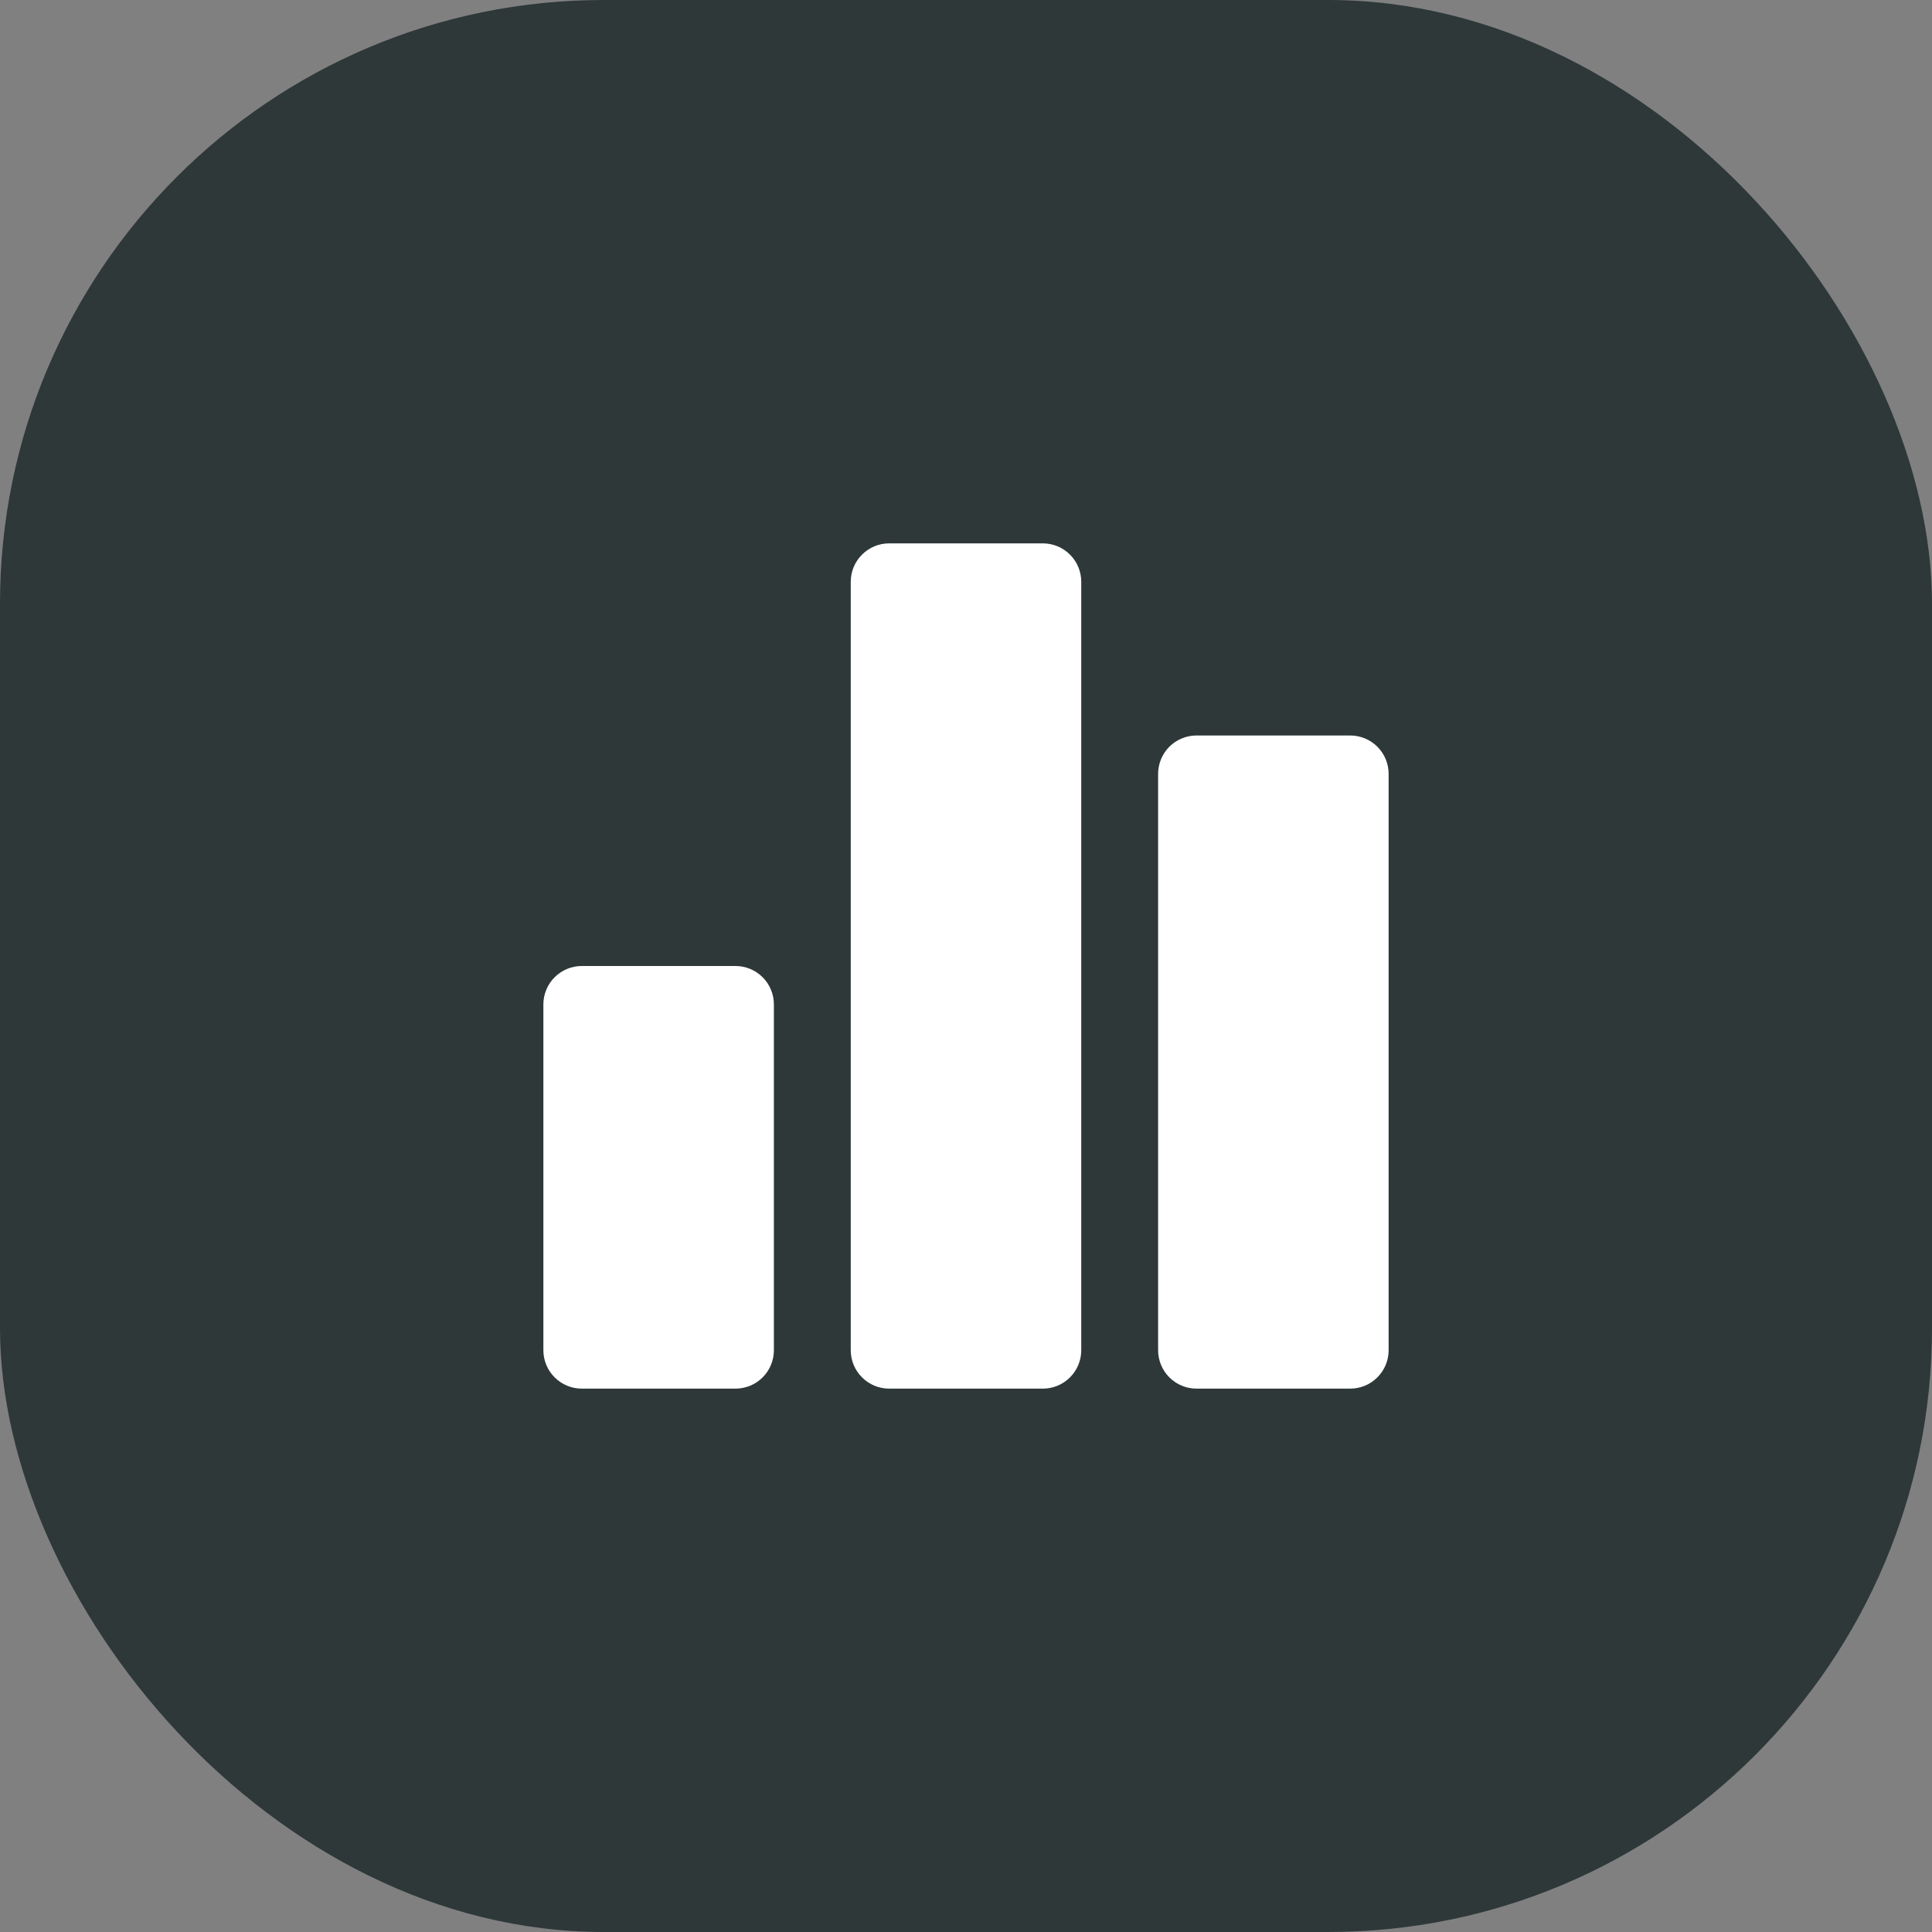
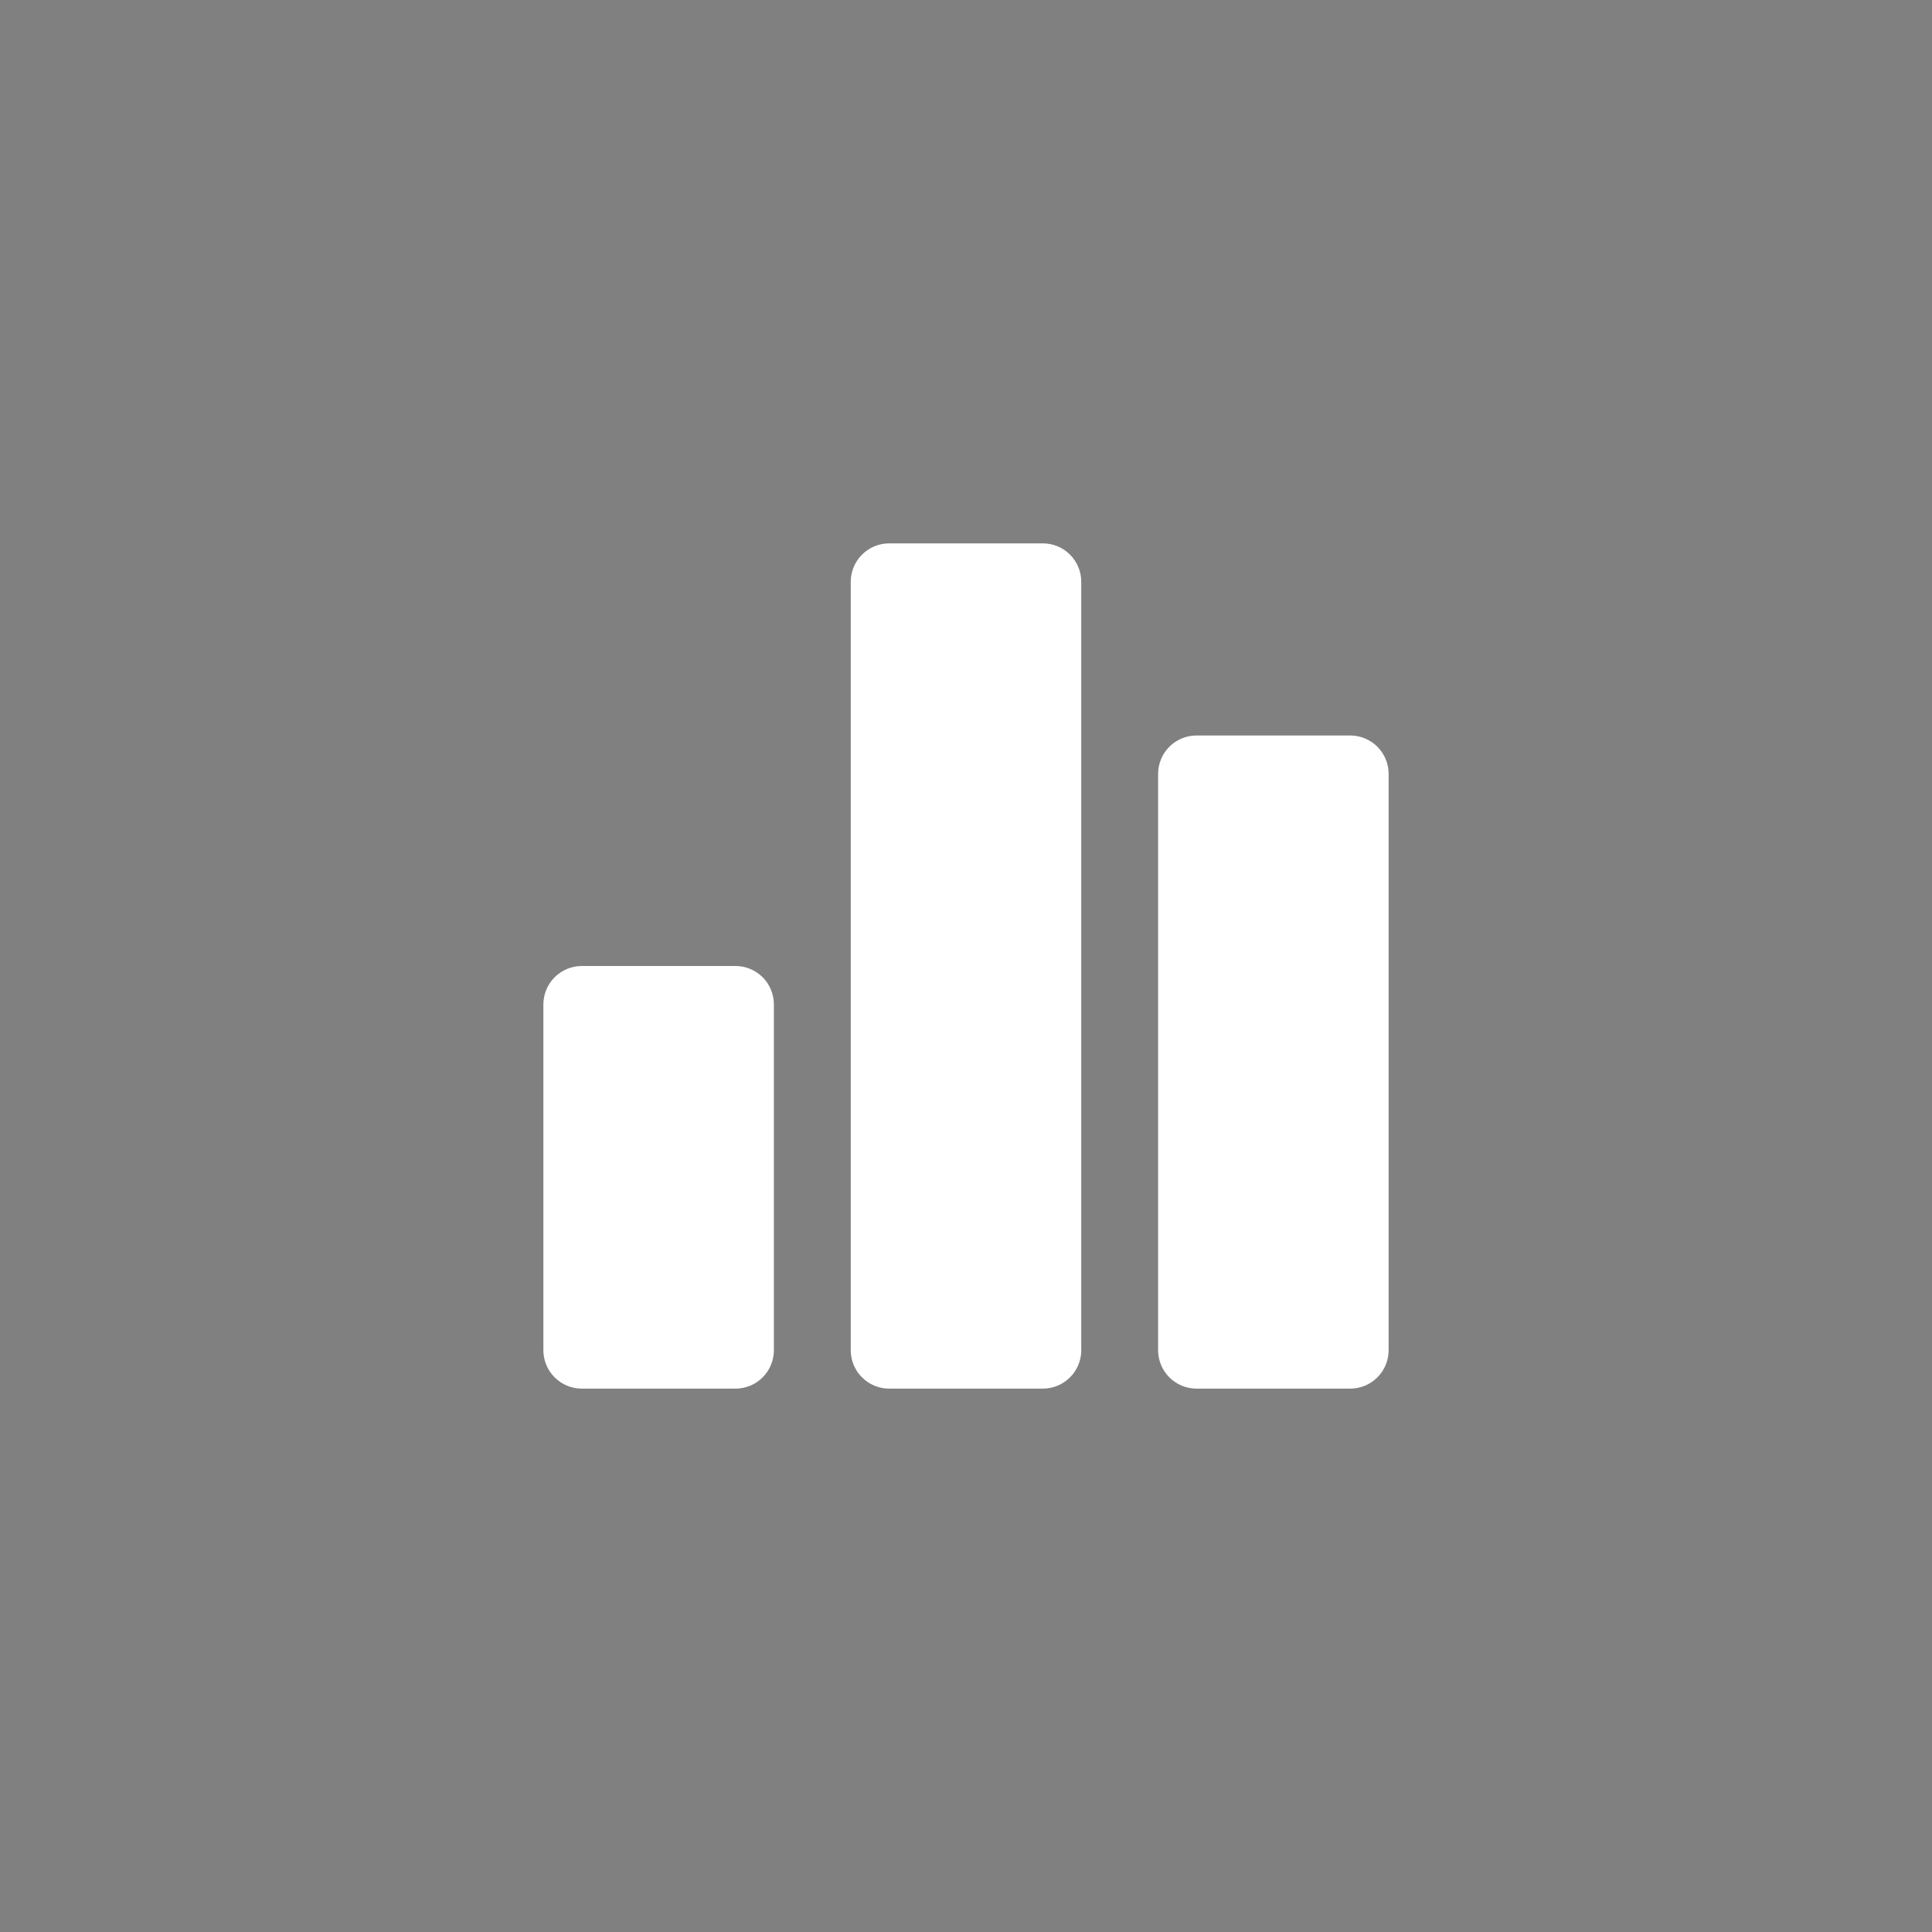
<svg xmlns="http://www.w3.org/2000/svg" width="64" height="64" viewBox="0 0 64 64" fill="none">
  <rect x="0" y="0" width="64" height="64" fill="#808080" stroke="none" />
-   <rect width="64" height="64" rx="20" fill="#2E3839" />
  <path d="M25.636 33.273V44.727C25.636 45.065 25.502 45.389 25.264 45.627C25.025 45.866 24.701 46 24.364 46H19.273C18.935 46 18.611 45.866 18.373 45.627C18.134 45.389 18 45.065 18 44.727V33.273C18 32.935 18.134 32.611 18.373 32.373C18.611 32.134 18.935 32 19.273 32H24.364C24.701 32 25.025 32.134 25.264 32.373C25.502 32.611 25.636 32.935 25.636 33.273ZM34.545 18H29.454C29.117 18 28.793 18.134 28.555 18.373C28.316 18.611 28.182 18.935 28.182 19.273V44.727C28.182 45.065 28.316 45.389 28.555 45.627C28.793 45.866 29.117 46 29.454 46H34.545C34.883 46 35.207 45.866 35.445 45.627C35.684 45.389 35.818 45.065 35.818 44.727V19.273C35.818 18.935 35.684 18.611 35.445 18.373C35.207 18.134 34.883 18 34.545 18ZM44.727 24.364H39.636C39.299 24.364 38.975 24.498 38.736 24.736C38.498 24.975 38.364 25.299 38.364 25.636V44.727C38.364 45.065 38.498 45.389 38.736 45.627C38.975 45.866 39.299 46 39.636 46H44.727C45.065 46 45.389 45.866 45.627 45.627C45.866 45.389 46 45.065 46 44.727V25.636C46 25.299 45.866 24.975 45.627 24.736C45.389 24.498 45.065 24.364 44.727 24.364Z" fill="white" />
</svg>